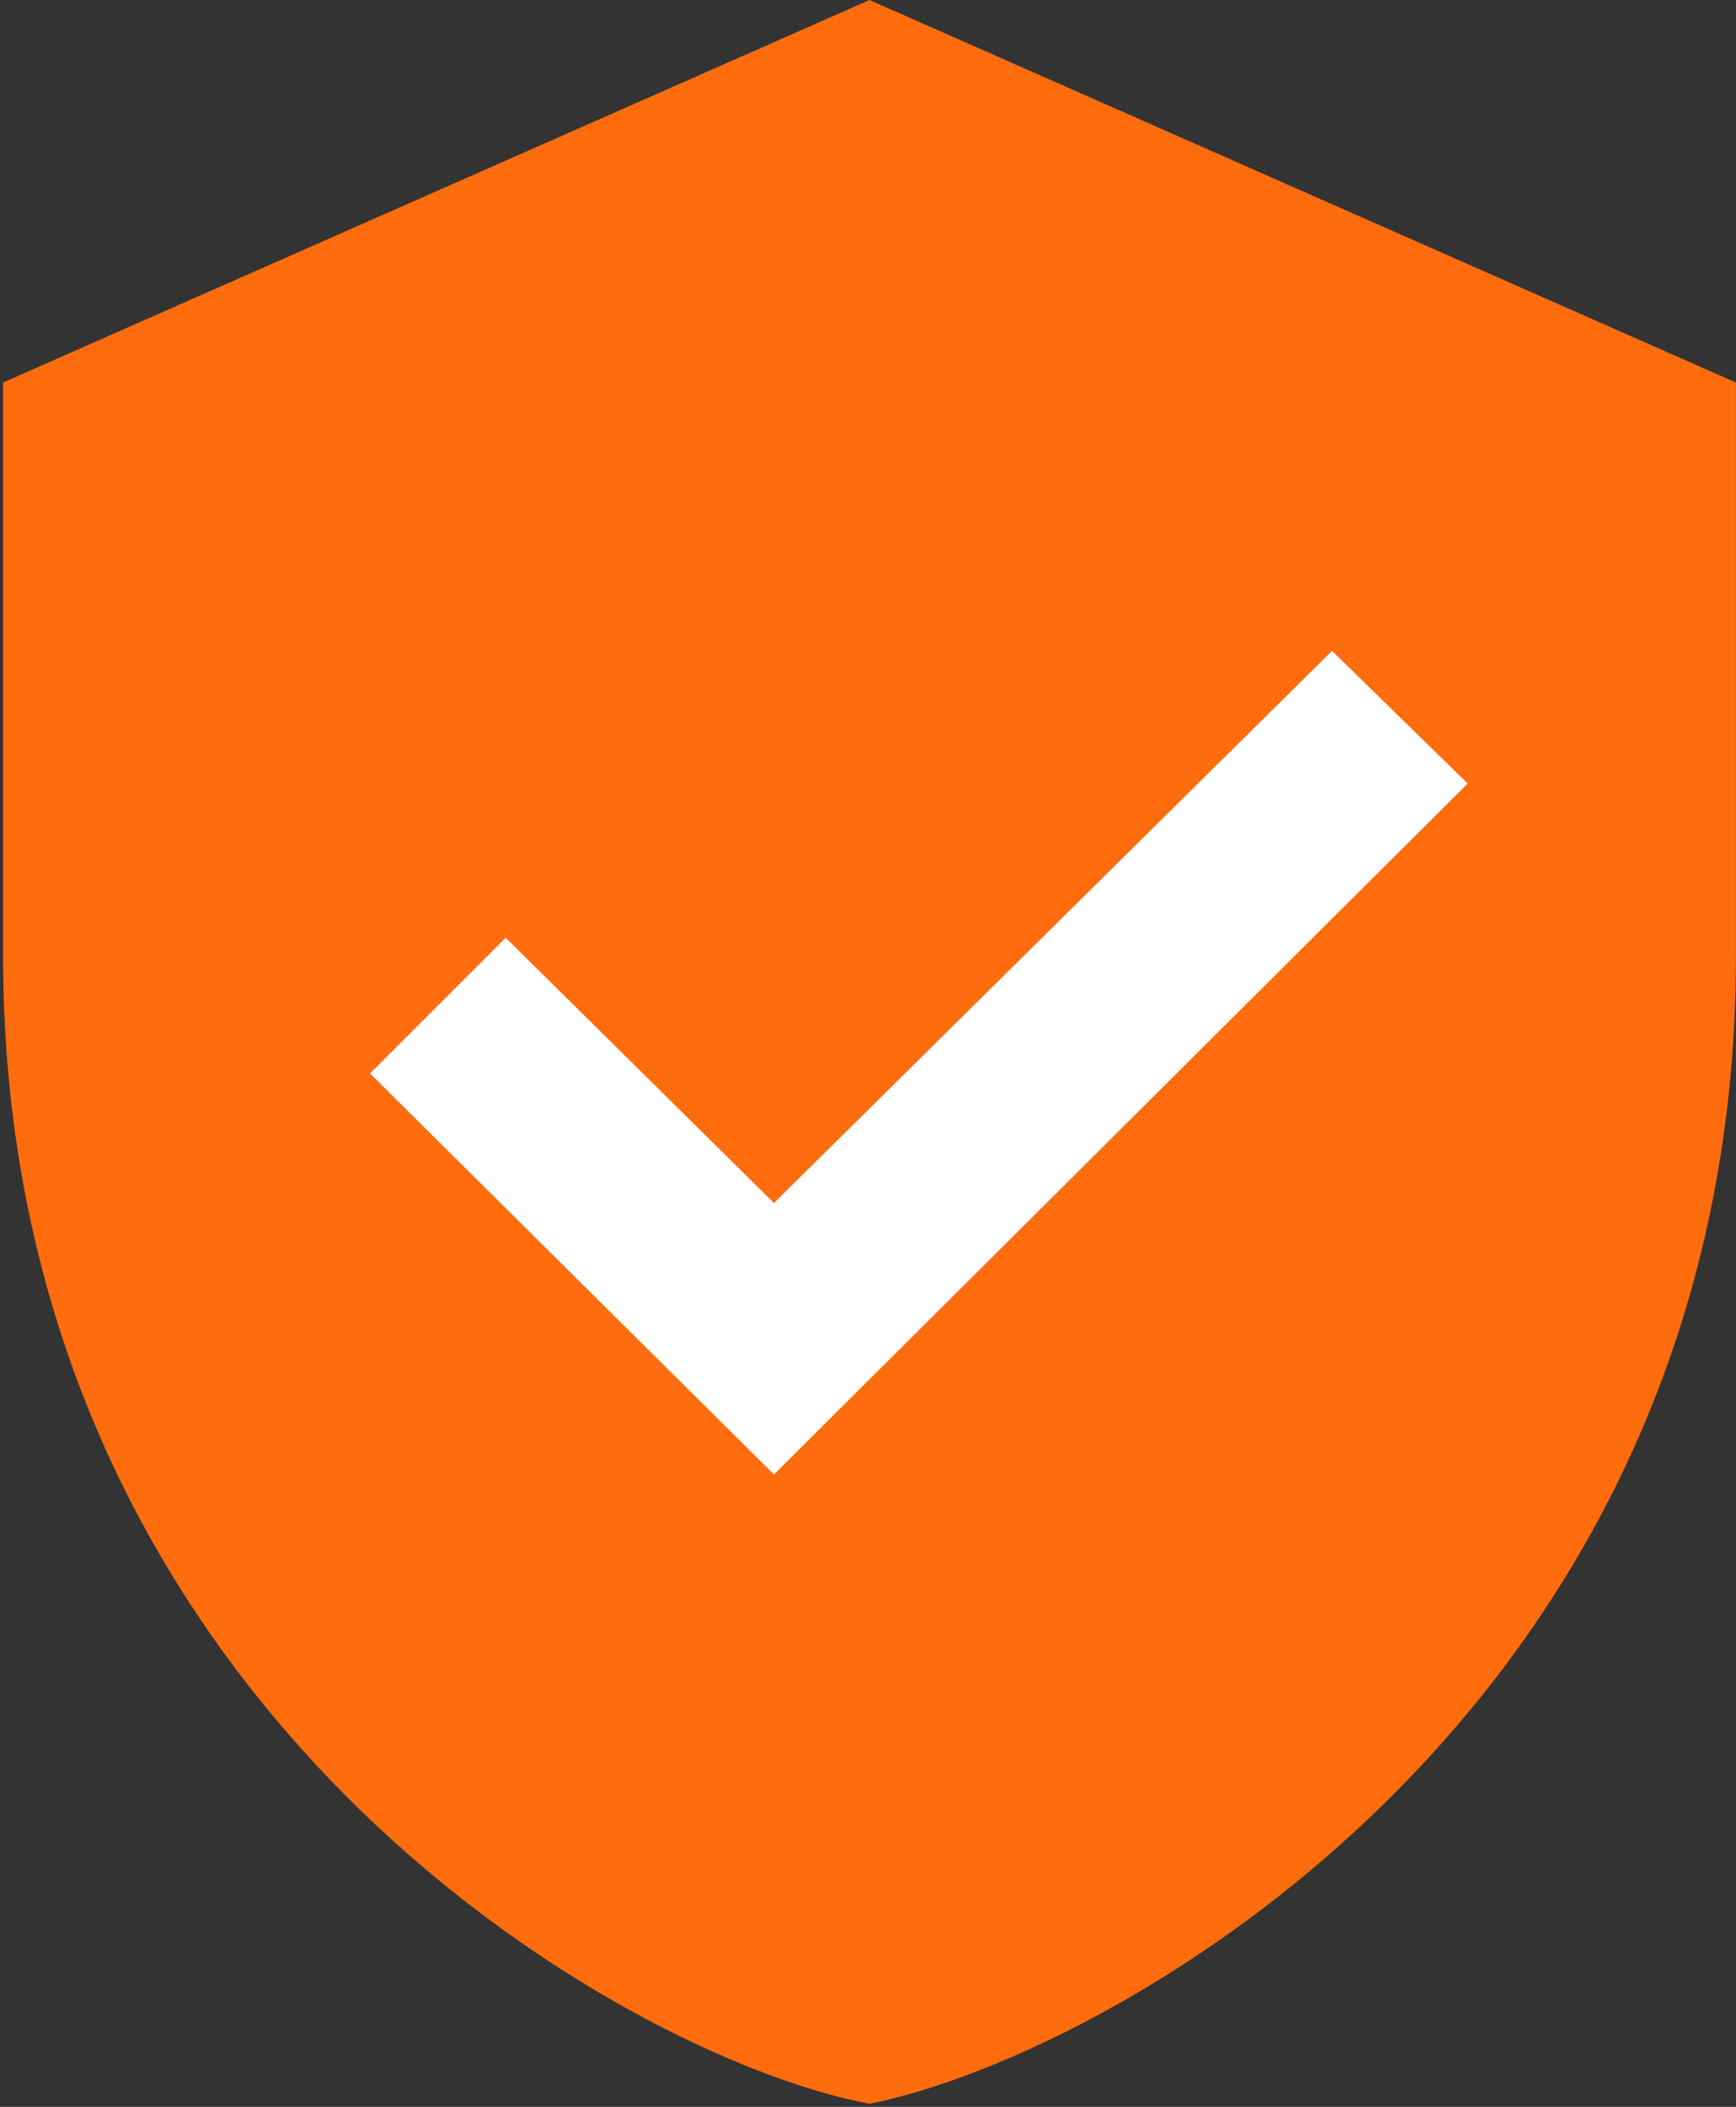
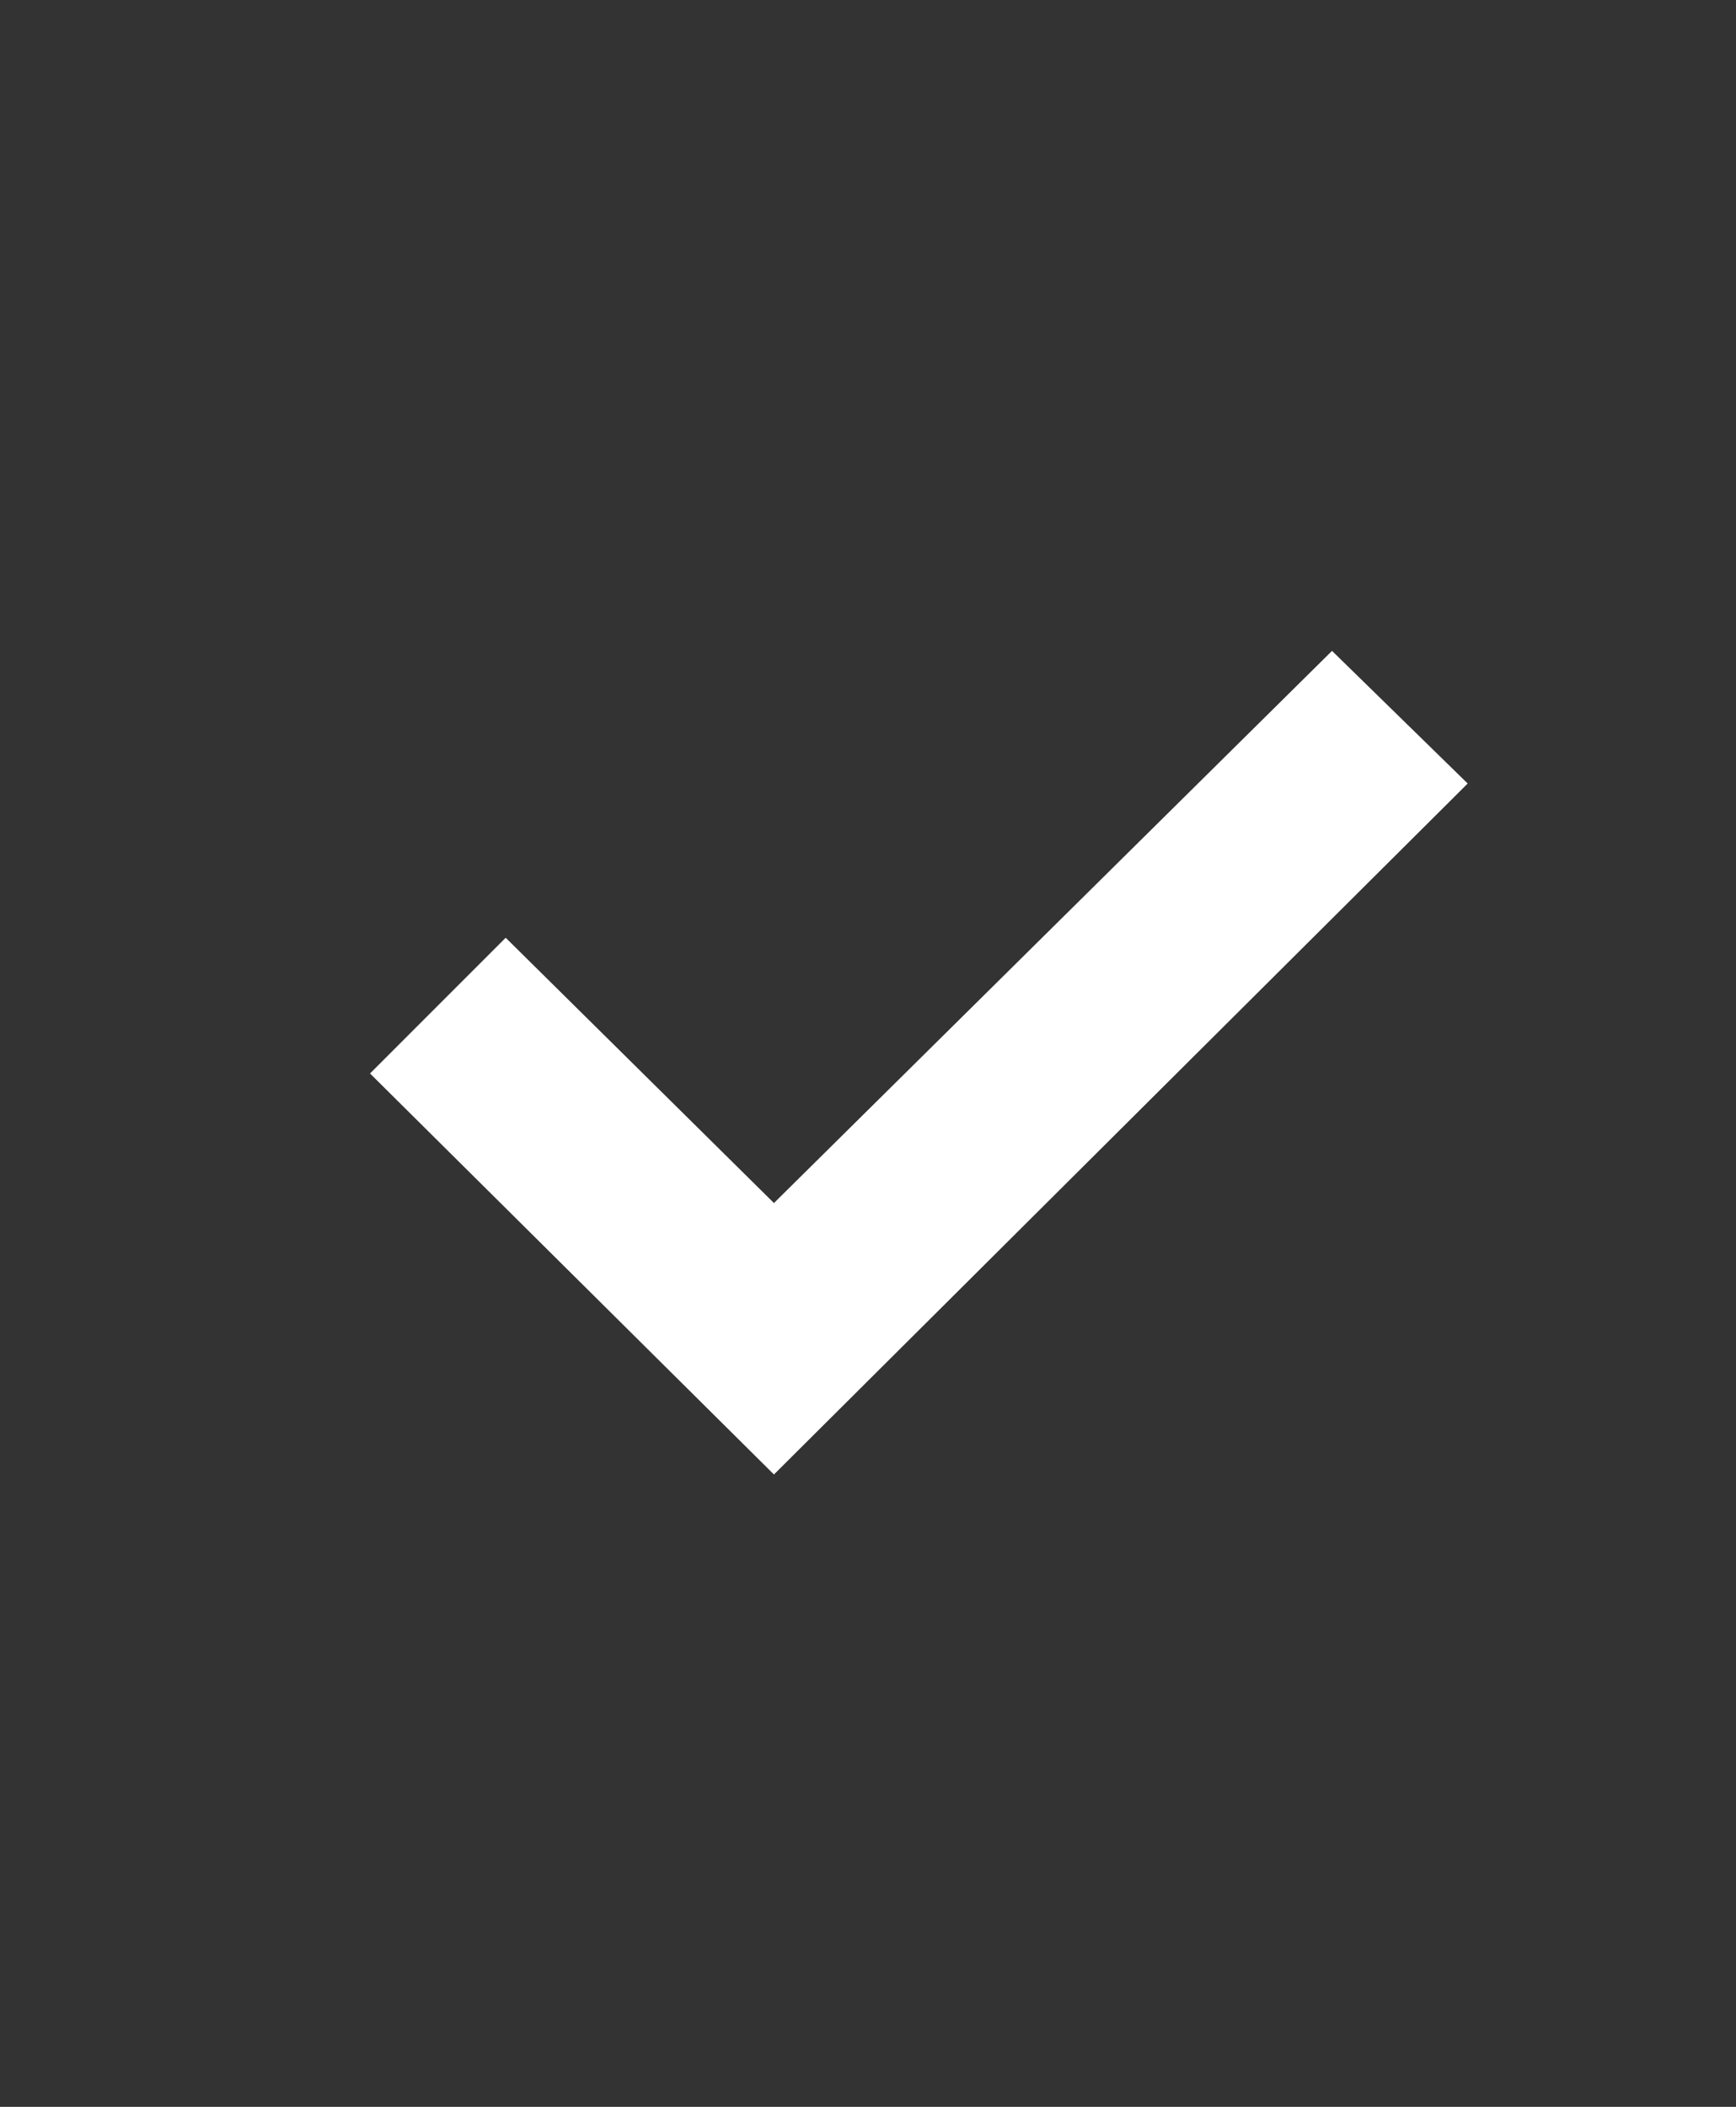
<svg xmlns="http://www.w3.org/2000/svg" width="61" height="74" viewBox="0 0 61 74" fill="none">
  <rect x="0" y="0" width="61" height="74" fill="#333333" stroke="none" />
-   <path d="M30.553 0L0.108 13.435V33.587C0.108 59.915 21.886 72.266 30.553 73.892C39.221 72.158 60.998 59.915 60.998 33.587V13.435L30.553 0Z" fill="#FF6C0E" />
  <path d="M46.805 22.861L27.195 42.255L17.769 32.937L13.002 37.704L27.195 51.789L51.572 27.52L46.805 22.861Z" fill="white" />
</svg>